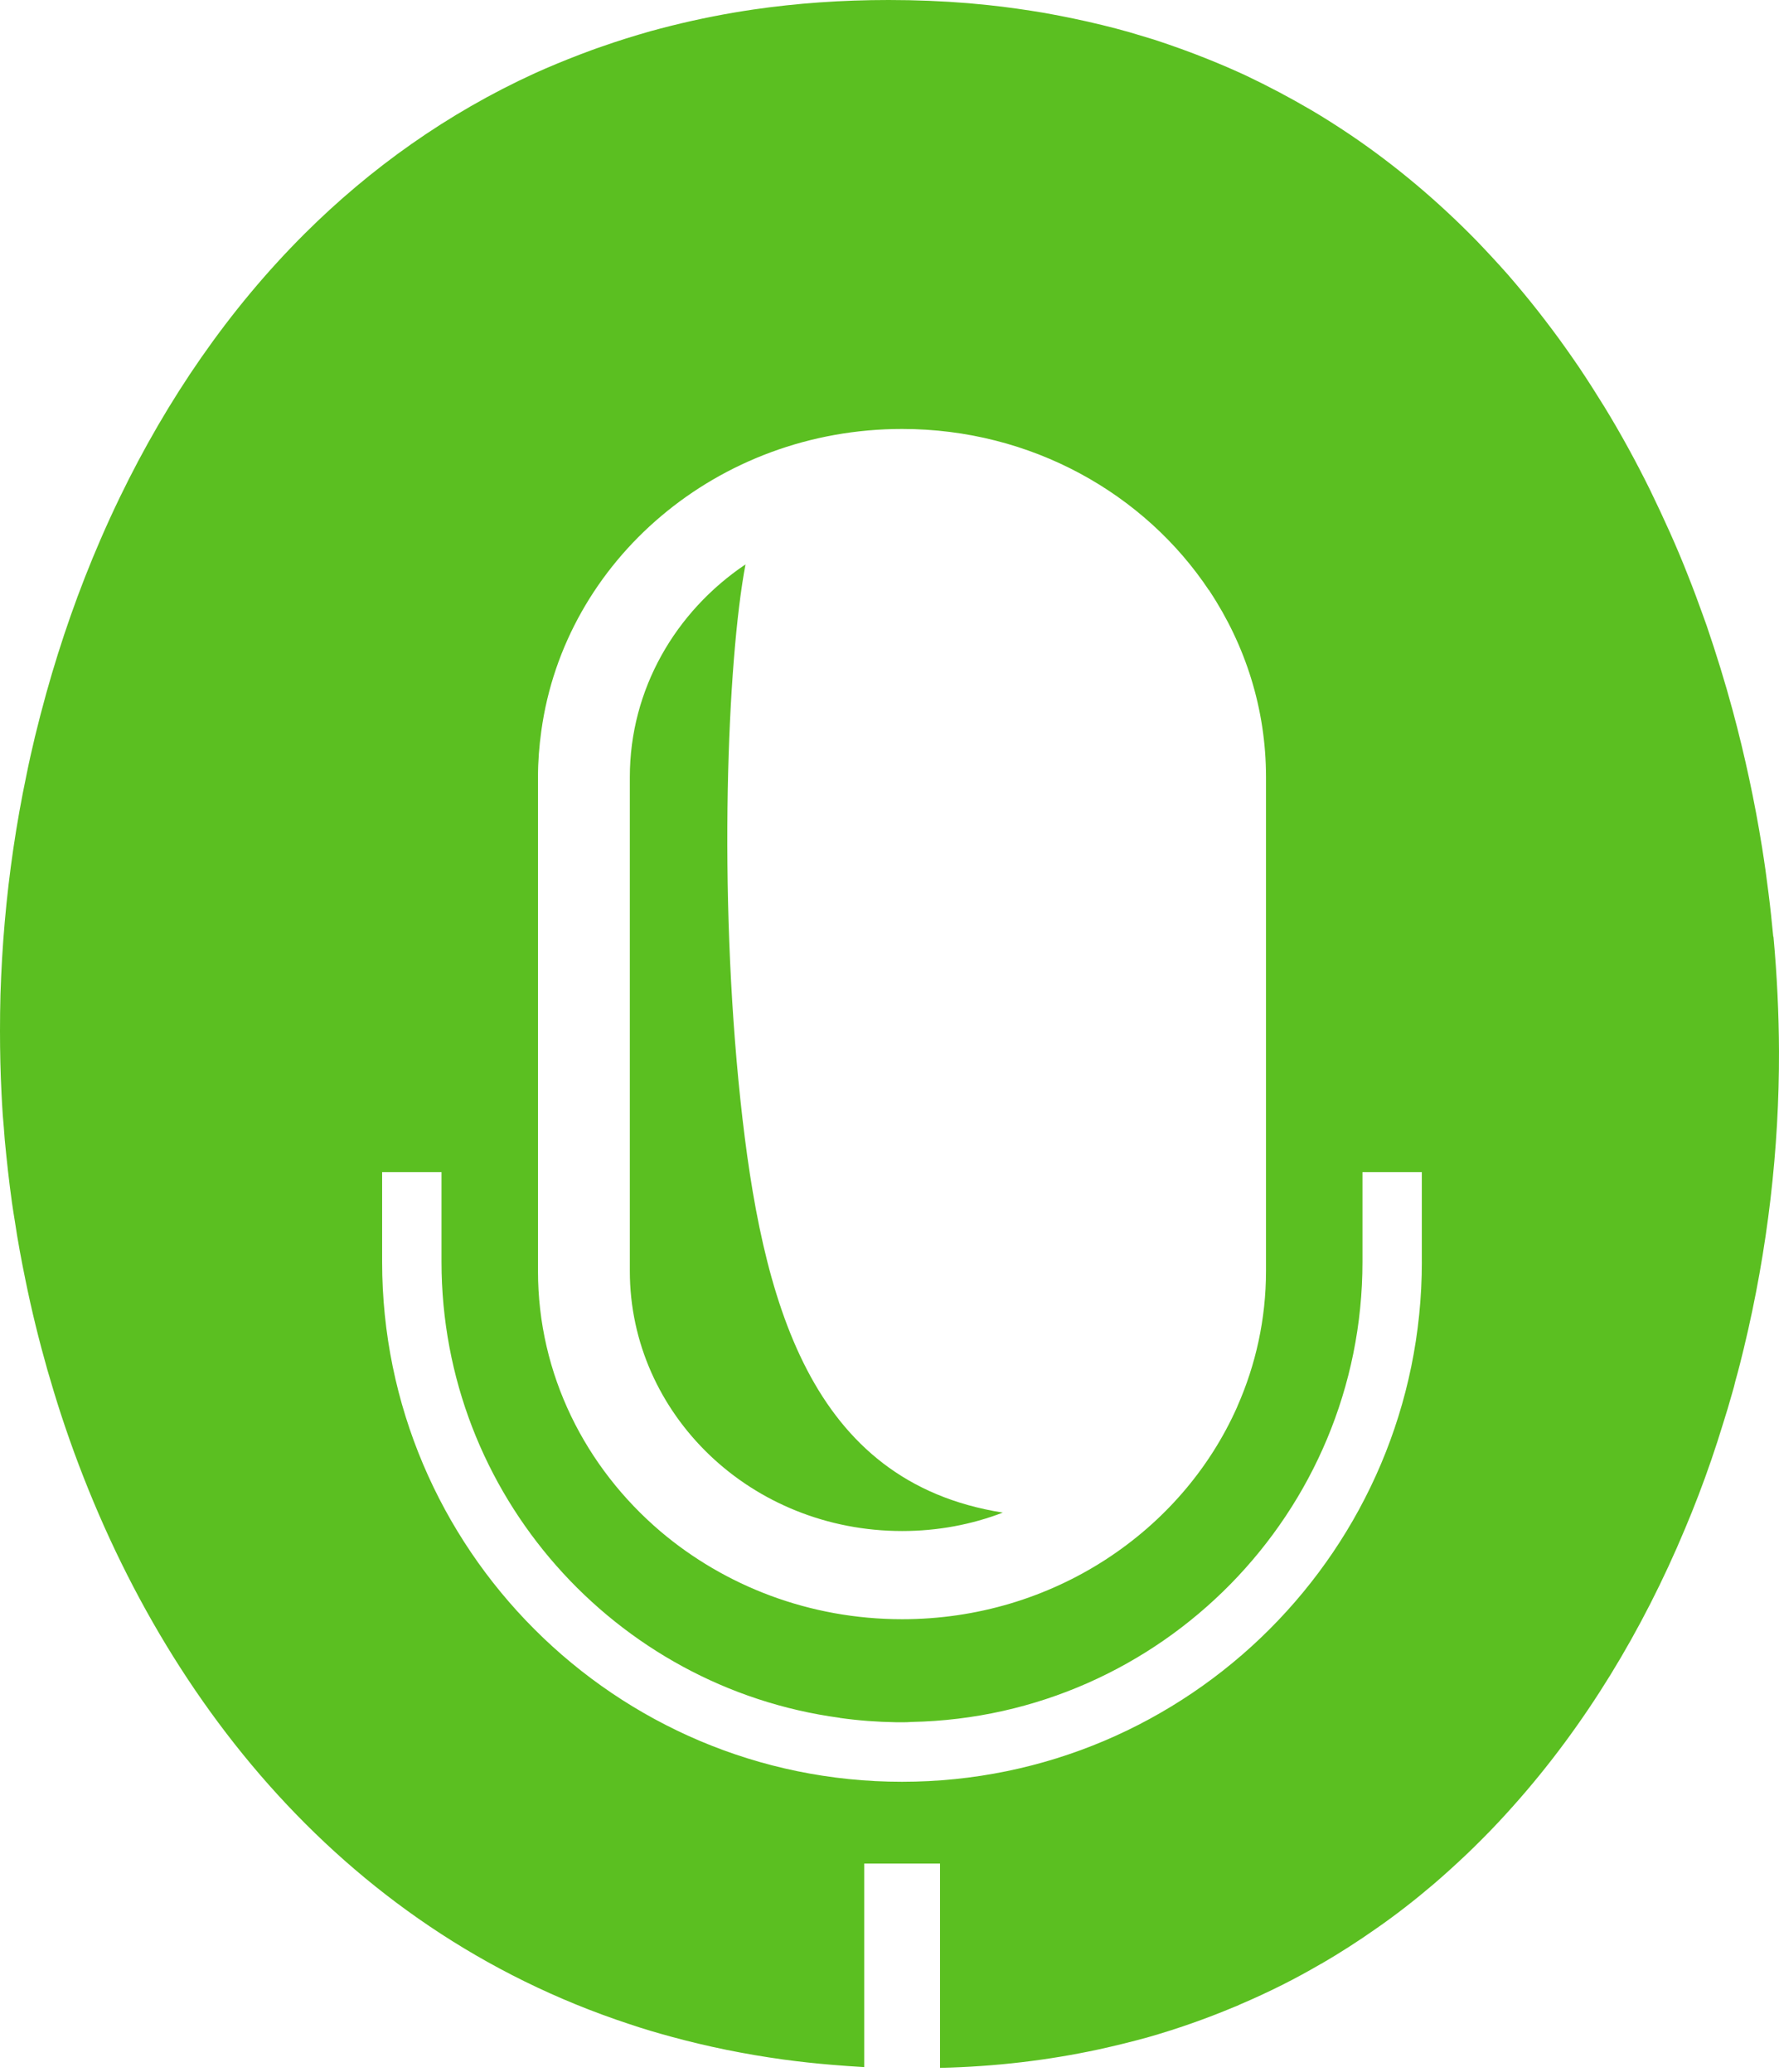
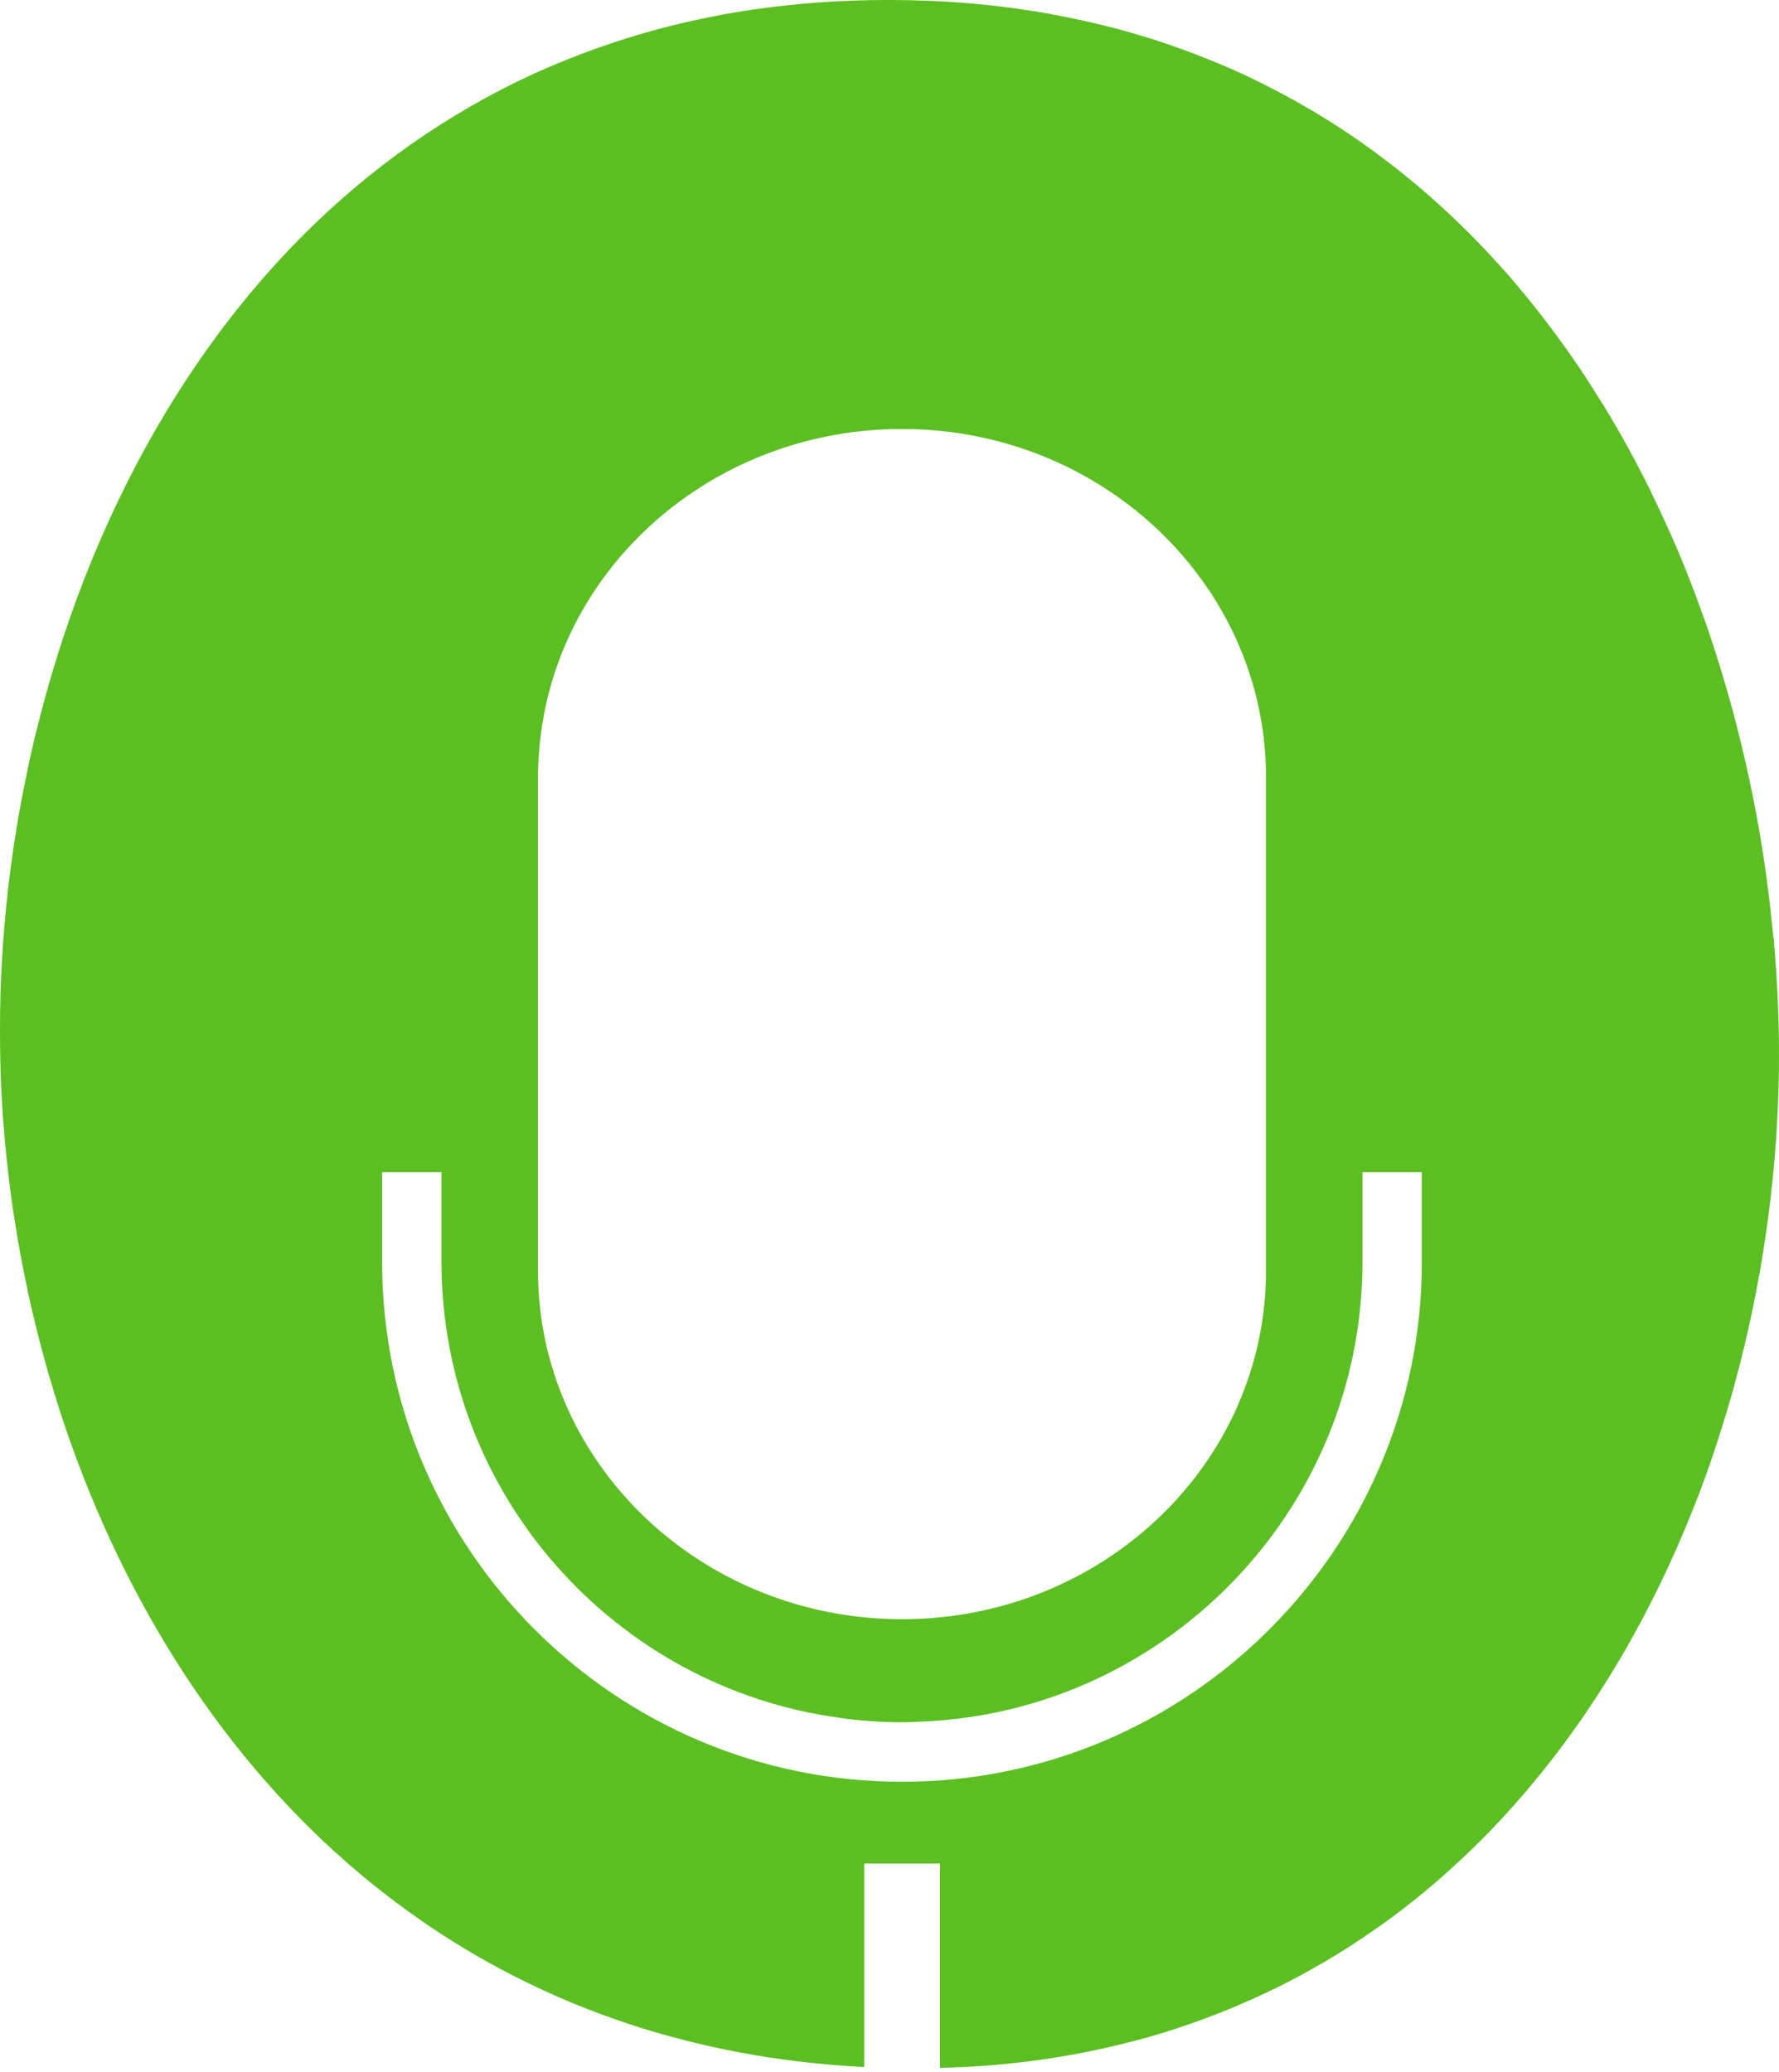
<svg xmlns="http://www.w3.org/2000/svg" width="164" height="191" viewBox="0 0 164 191" fill="none">
  <path d="M163.471 86.356C163.343 85.027 163.204 83.682 163.033 82.34C162.862 80.94 162.665 79.54 162.439 78.127C162.1 76.005 161.704 73.898 161.252 71.792C160.8 69.685 160.291 67.579 159.726 65.485C159.019 62.869 158.213 60.266 157.336 57.695C157.207 57.34 157.081 56.988 156.955 56.634C156.53 55.447 156.094 54.273 155.626 53.098C155.103 51.756 154.536 50.411 153.942 49.082C153.349 47.767 152.739 46.453 152.104 45.151C150.817 42.548 149.43 40.002 147.917 37.528C147.168 36.312 146.391 35.096 145.598 33.909C144.778 32.706 143.943 31.519 143.082 30.373C142.22 29.228 141.343 28.096 140.423 26.993C139.956 26.428 139.491 25.877 139.024 25.338C138.075 24.264 137.101 23.216 136.111 22.184C132.588 18.578 128.714 15.297 124.501 12.442C123.298 11.636 122.069 10.845 120.811 10.11C118.901 8.993 116.921 7.945 114.901 6.984C113.74 6.446 112.569 5.939 111.366 5.458C109.753 4.807 108.098 4.213 106.417 3.661C105.669 3.436 104.933 3.21 104.169 2.984C103.321 2.742 102.459 2.516 101.595 2.306C99.856 1.881 98.089 1.516 96.279 1.19C94.582 0.906 92.843 0.651 91.076 0.468C90.482 0.41 89.889 0.355 89.295 0.297C86.892 0.1 84.444 0 81.927 0C77.586 0 73.444 0.297 69.457 0.877C68.892 0.961 68.325 1.048 67.76 1.145C65.073 1.597 62.457 2.191 59.941 2.884C58.457 3.309 56.986 3.761 55.544 4.271C54.821 4.512 54.115 4.78 53.408 5.048C52.008 5.587 50.637 6.151 49.292 6.758C41.203 10.464 34.148 15.512 28.109 21.522C21.068 28.535 15.397 36.851 11.042 45.86C10.419 47.147 9.826 48.447 9.261 49.75C7.268 54.346 5.613 59.082 4.268 63.904C3.887 65.275 3.533 66.646 3.194 68.033V68.046C2.926 69.162 2.671 70.294 2.445 71.427C1.497 75.936 0.833 80.478 0.439 84.987C0.242 87.236 0.113 89.471 0.042 91.704V91.717C0.013 92.82 0 93.936 0 95.039C0 96.962 0.042 98.913 0.142 100.852C0.171 101.503 0.213 102.152 0.255 102.803C0.326 103.568 0.383 104.329 0.439 105.094C0.622 107.016 0.835 108.955 1.103 110.877C1.187 111.458 1.274 112.023 1.371 112.603C1.639 114.413 1.978 116.222 2.348 118.019C2.913 120.806 3.593 123.561 4.371 126.306C4.767 127.664 5.177 129.035 5.616 130.38C13.818 155.437 31.083 177.752 58.036 186.617C59.294 187.042 60.581 187.423 61.882 187.775C65.204 188.681 68.656 189.388 72.246 189.881C73.688 190.078 75.159 190.236 76.659 190.362C77.649 190.446 78.652 190.517 79.671 190.575V171.811H86.658V190.646C91.806 190.533 96.67 189.939 101.267 188.949C102.031 188.778 102.78 188.61 103.515 188.426C104.264 188.243 105.015 188.046 105.75 187.846C108.521 187.055 111.179 186.12 113.74 185.046C113.937 184.975 114.137 184.891 114.334 184.791C115.634 184.24 116.908 183.646 118.153 183.024C119.398 182.401 120.614 181.737 121.801 181.043H121.817C123.543 180.04 125.21 178.966 126.823 177.833C128.662 176.56 130.416 175.189 132.113 173.747C133.174 172.84 134.193 171.908 135.197 170.96C135.69 170.492 136.187 169.998 136.681 169.502C137.658 168.528 138.603 167.508 139.523 166.476C146.184 159.009 151.429 150.286 155.332 140.951C155.77 139.919 156.18 138.887 156.577 137.855C157.412 135.677 158.161 133.484 158.838 131.265C159.135 130.332 159.419 129.384 159.687 128.423C159.8 128.055 159.899 127.674 159.983 127.306C160.267 126.303 160.522 125.297 160.761 124.294C162.967 115.159 164.028 105.84 163.999 96.904C163.986 93.44 163.816 89.904 163.49 86.356H163.471ZM116.708 116.632V117.184C116.708 121.609 115.76 125.838 114.063 129.67C114.063 129.683 114.05 129.699 114.05 129.712C108.944 141.209 97.025 149.283 83.167 149.283C74.626 149.283 66.82 146.215 60.894 141.193C53.965 135.296 49.595 126.726 49.595 117.181V71.634C49.595 70.192 49.708 68.776 49.904 67.376C52.069 51.667 66.139 39.548 83.165 39.548C95.071 39.548 105.548 45.516 111.489 54.48C111.432 54.296 111.447 54.309 111.518 54.509C114.799 59.473 116.708 65.341 116.708 71.634V116.559M131.076 116.333C131.076 142.777 109.582 164.27 83.151 164.27C56.72 164.27 35.227 142.777 35.227 116.333V108.059H40.701V116.333C40.701 137.8 56.71 155.587 77.41 158.373C77.419 158.393 77.428 158.397 77.439 158.386C79.149 158.628 80.89 158.754 82.642 158.783H83.151C83.448 158.783 83.745 158.783 84.042 158.754H84.055C107.048 158.287 125.602 139.439 125.602 116.333V108.059H131.073V116.333H131.076Z" fill="#5BBF21" />
-   <path d="M92.442 139.455C89.571 140.558 86.445 141.152 83.165 141.152C76.236 141.152 69.956 138.493 65.417 134.152C60.878 129.81 58.062 123.8 58.062 117.182V71.648C58.062 63.545 62.276 56.374 68.724 52.035C67.04 60.973 66.207 82.112 68.256 101.414C70.221 119.853 74.605 136.626 92.436 139.452L92.442 139.455Z" fill="#5BBF21" />
</svg>